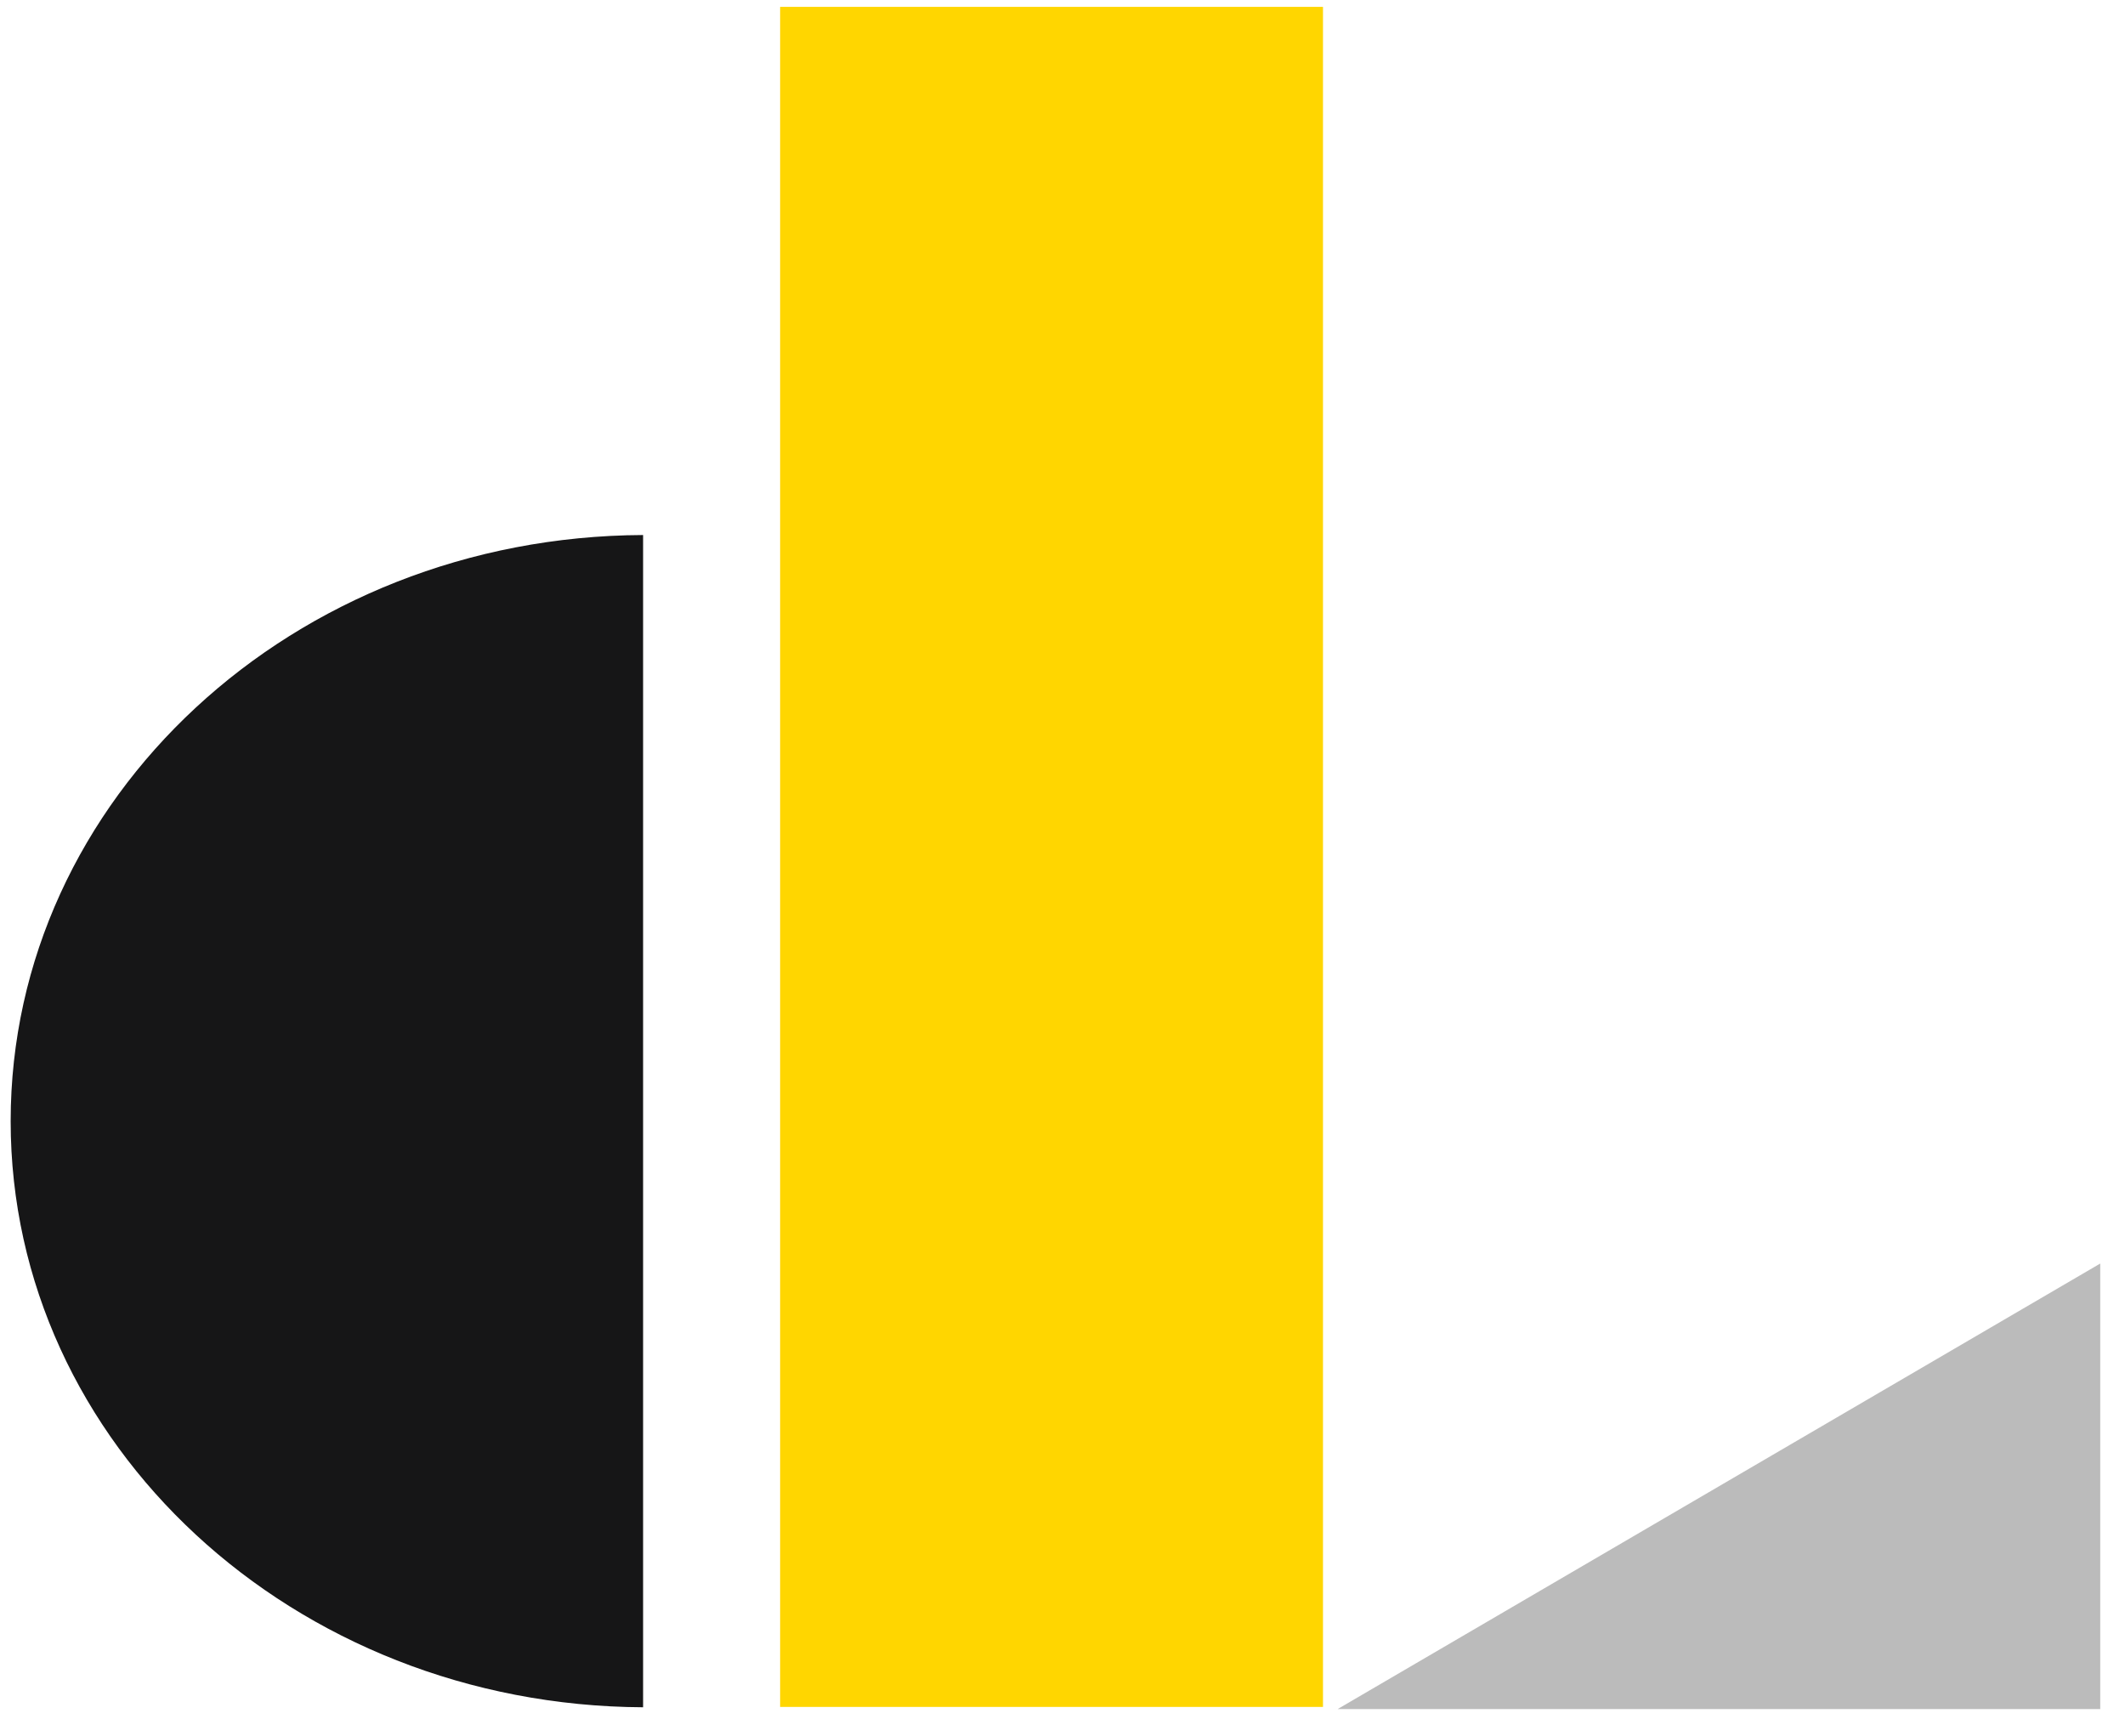
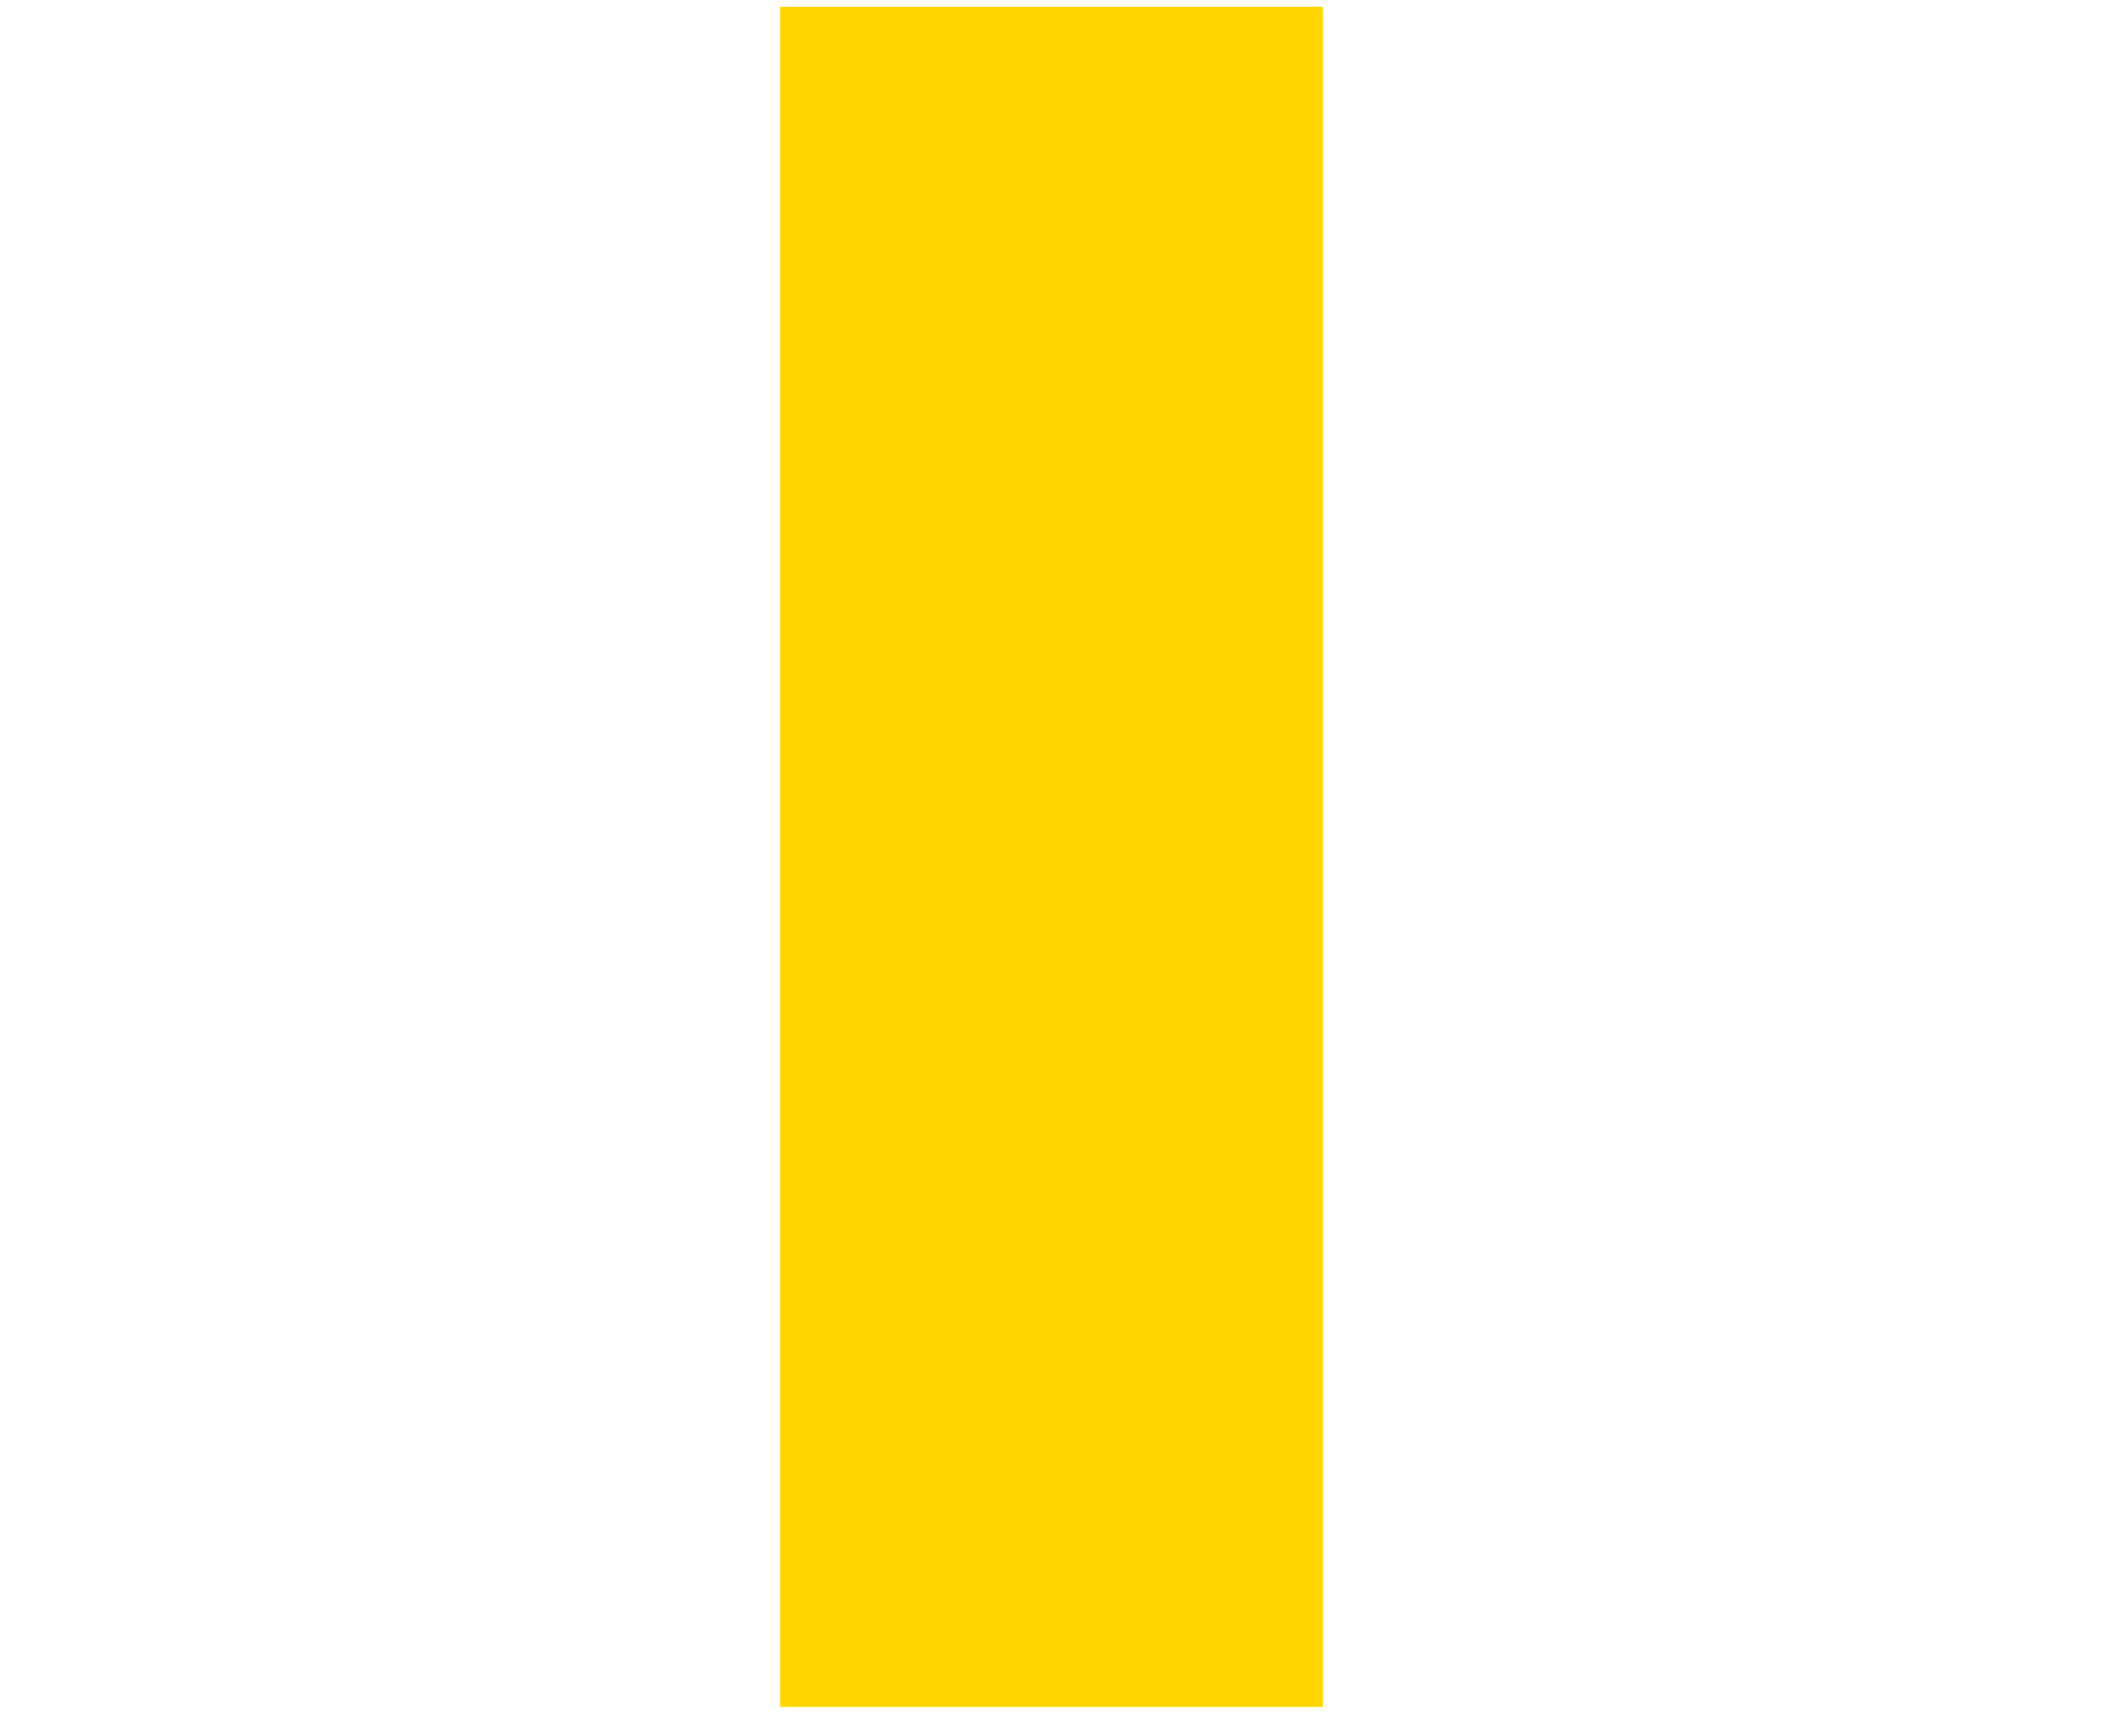
<svg xmlns="http://www.w3.org/2000/svg" width="60" height="49" viewBox="0 0 60 49" fill="none">
-   <path d="M37.768 48.248H59.301V35.67L37.768 48.248Z" fill="#BBBBBB" />
  <path d="M37.355 0.194H22.027V48.187H37.355V0.194Z" fill="#FFD600" />
-   <path d="M0.301 31.651C0.301 40.763 8.287 48.149 18.158 48.197V15.104C8.287 15.147 0.301 22.538 0.301 31.651Z" fill="#161617" />
</svg>